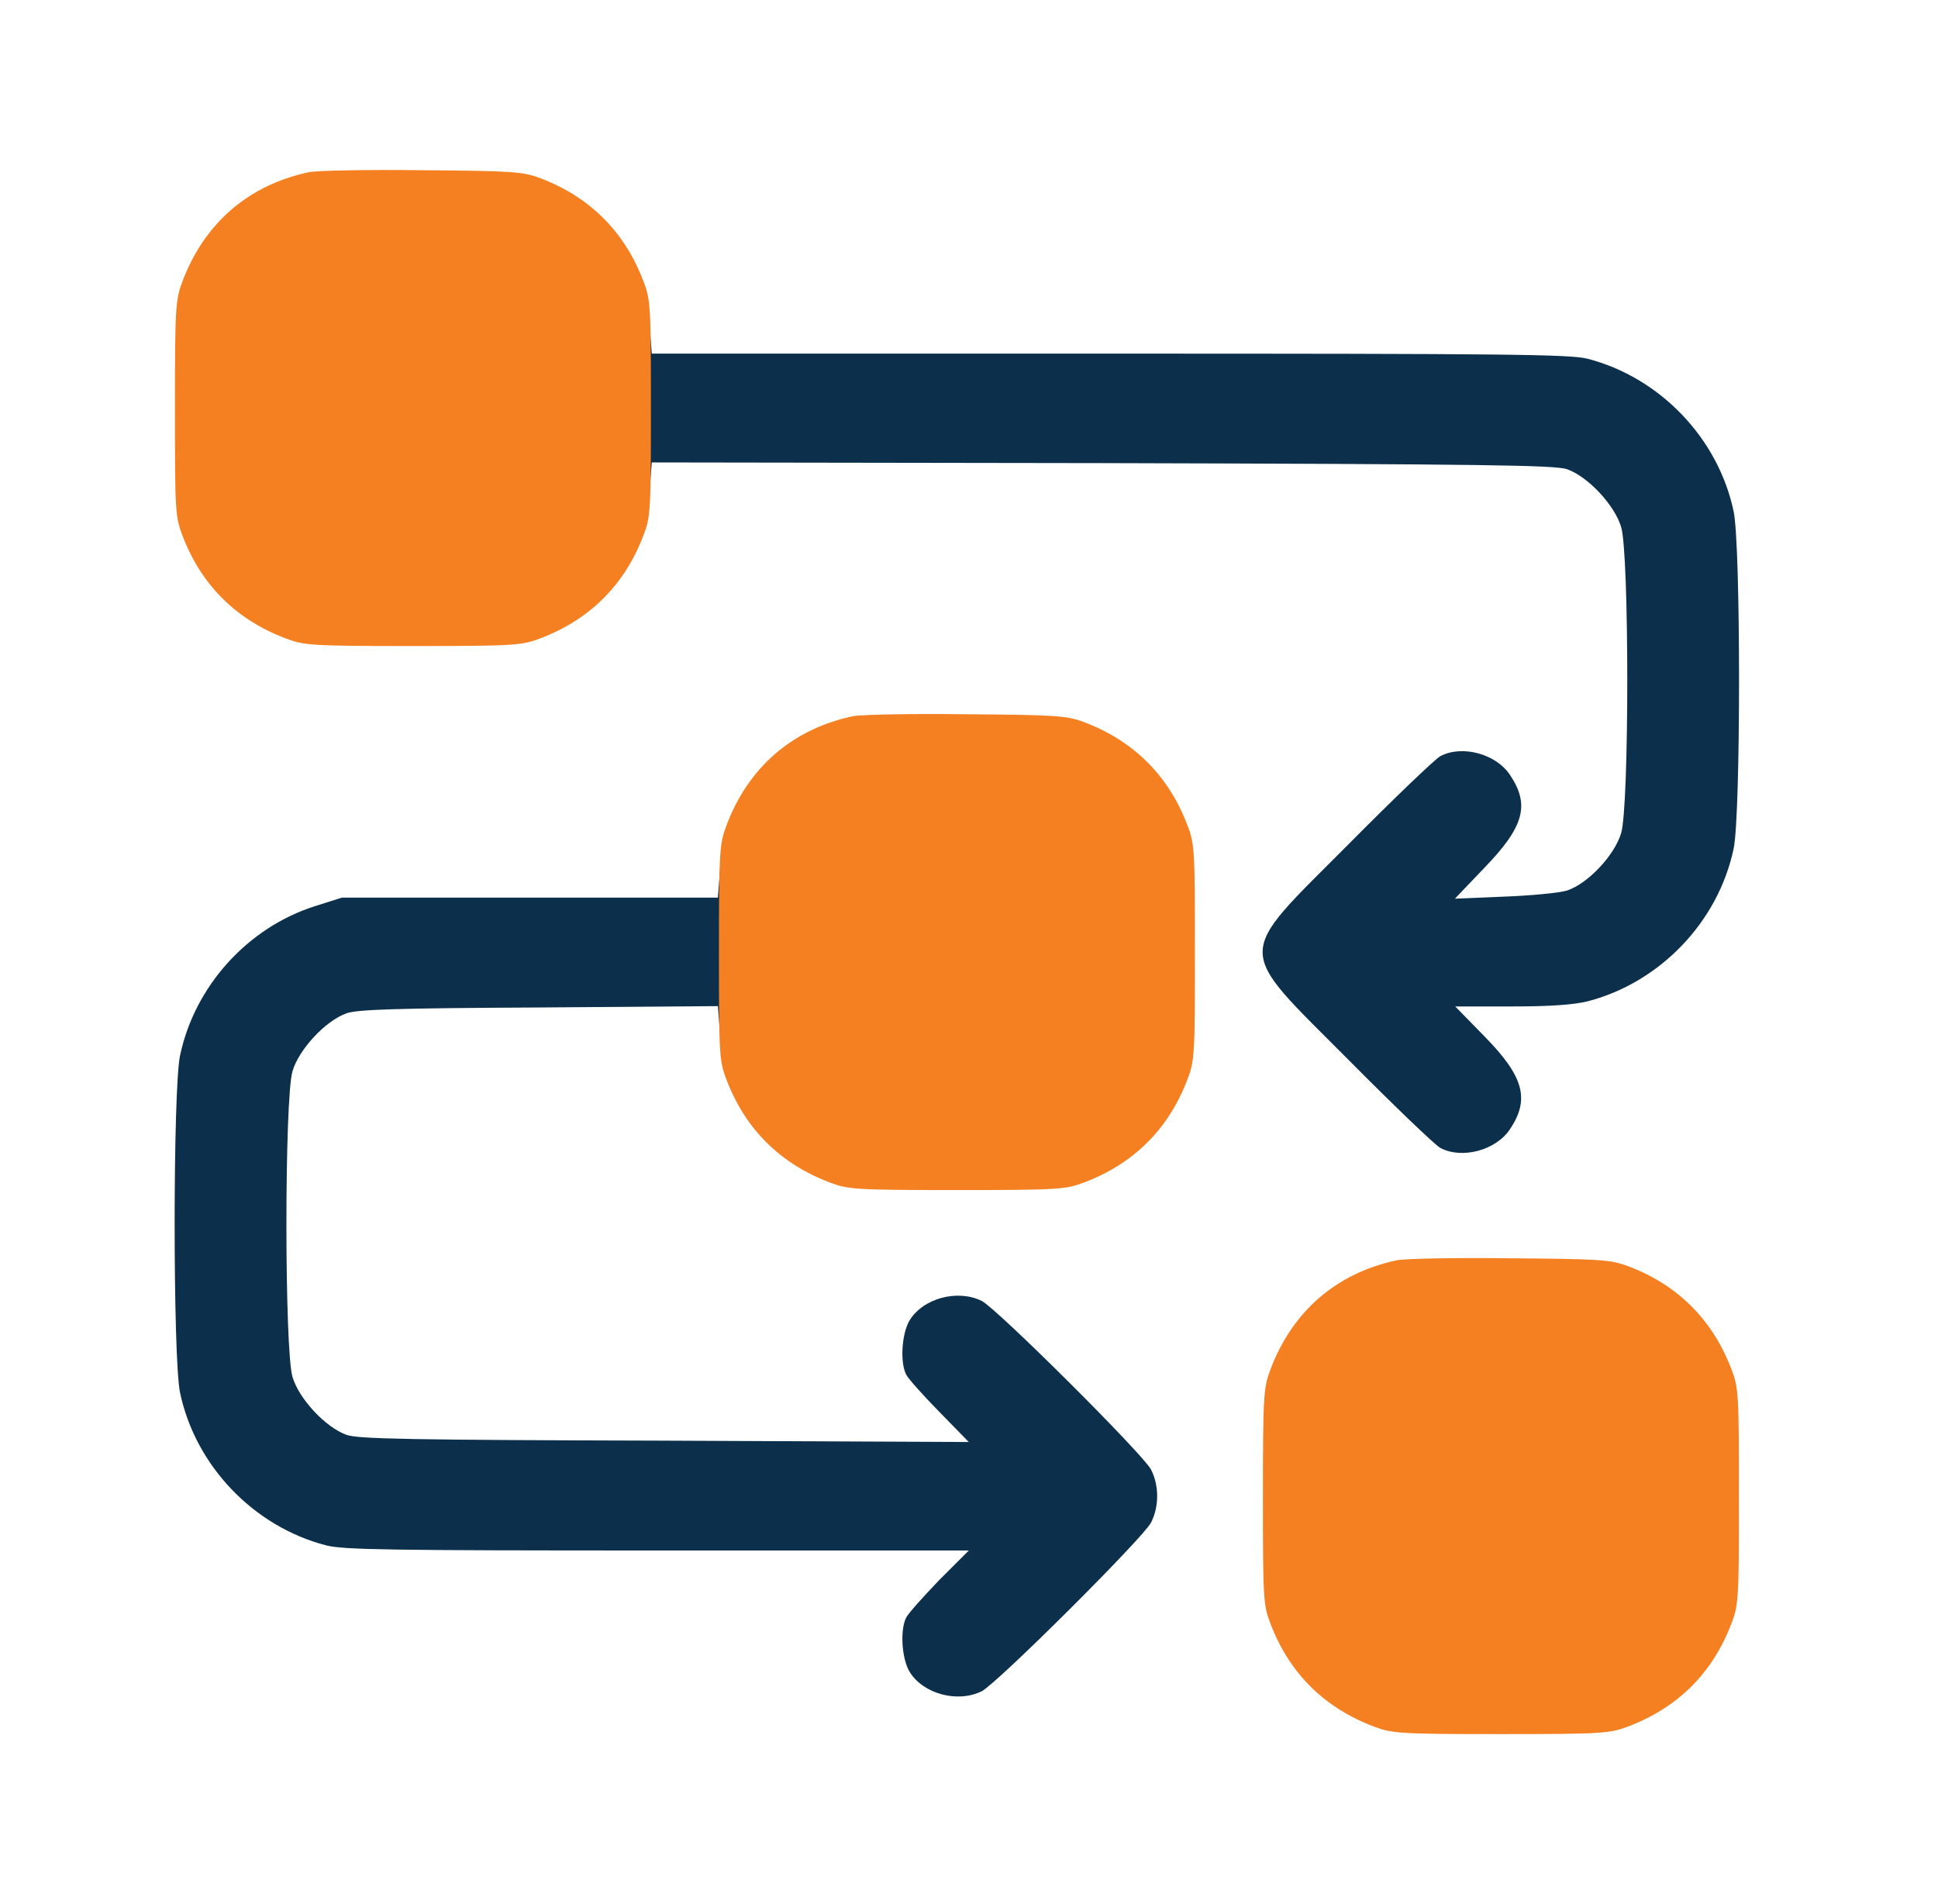
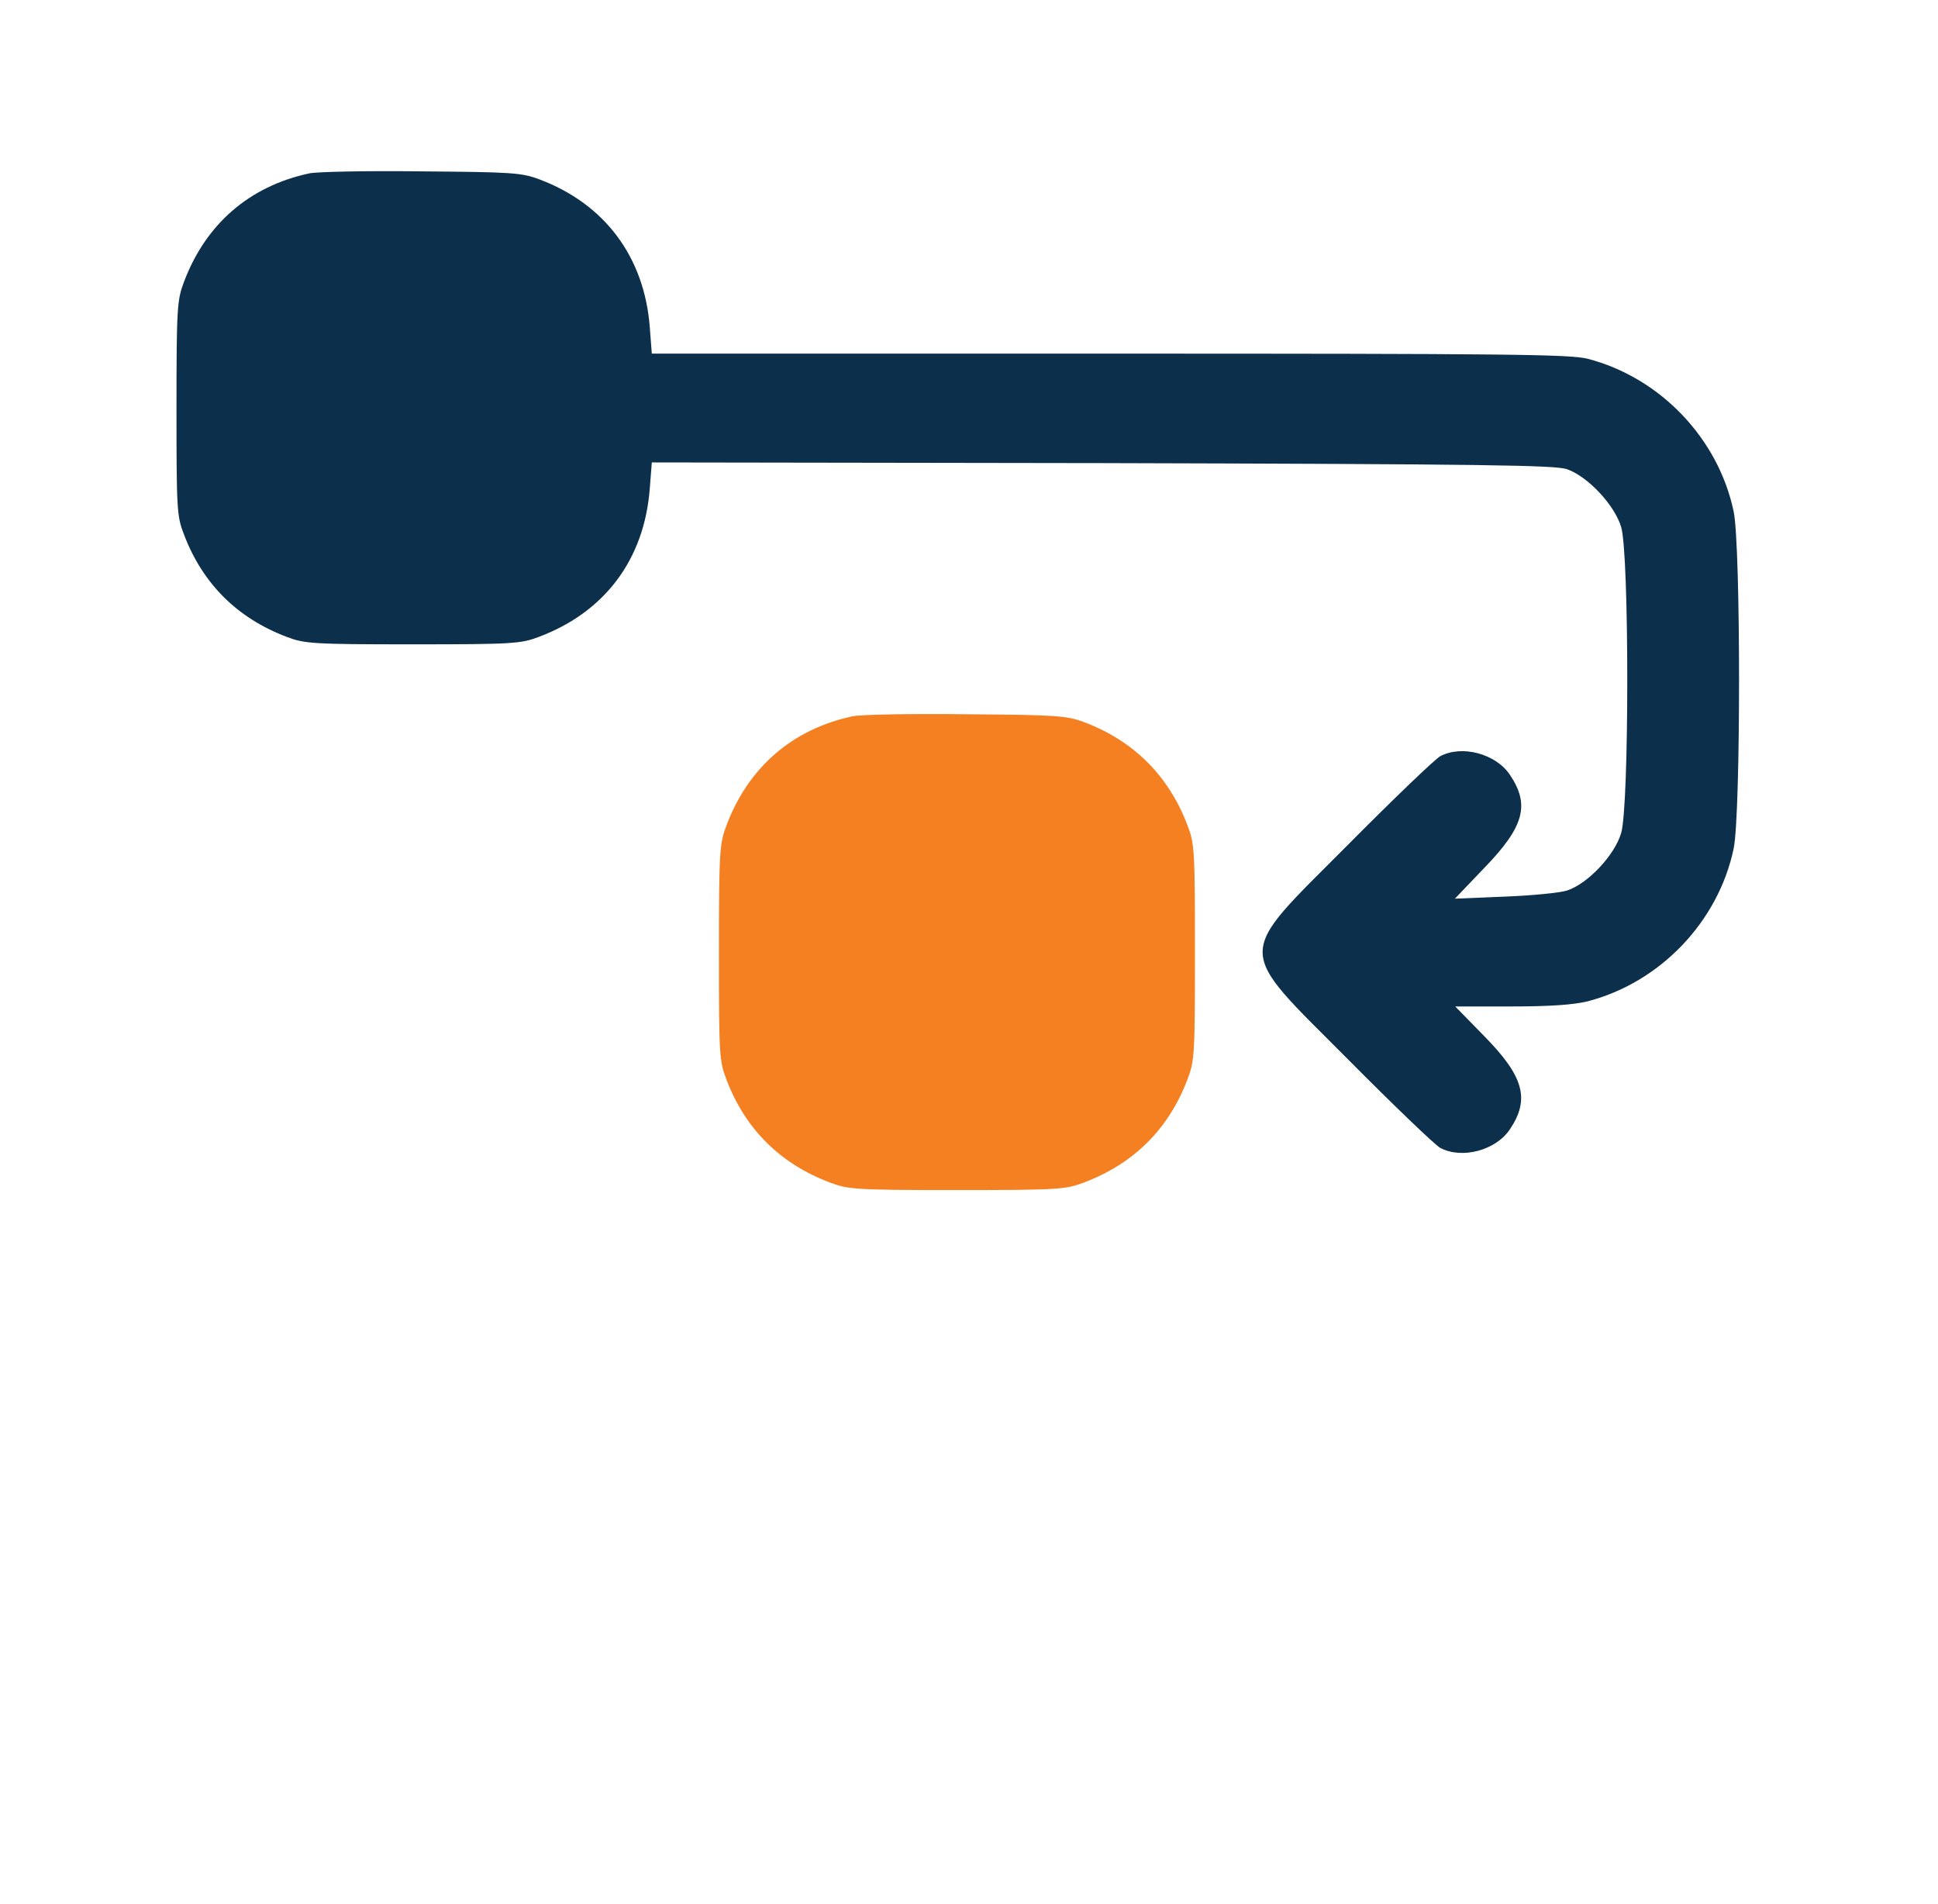
<svg xmlns="http://www.w3.org/2000/svg" width="57" height="56" viewBox="0 0 57 56" fill="none">
  <path d="M9.091 5.1C7.331 5.48 6.051 6.59 5.411 8.29C5.211 8.82 5.191 9.03 5.191 12C5.191 14.99 5.201 15.18 5.411 15.72C5.961 17.17 6.981 18.18 8.431 18.73C8.961 18.93 9.171 18.95 12.141 18.95C15.111 18.95 15.321 18.93 15.851 18.73C17.791 18 18.951 16.45 19.111 14.37L19.171 13.6L32.431 13.62C43.731 13.65 45.751 13.68 46.091 13.8C46.711 14.02 47.491 14.86 47.681 15.5C47.921 16.29 47.921 23.71 47.681 24.5C47.491 25.15 46.701 25.99 46.091 26.19C45.871 26.26 45.041 26.34 44.241 26.37L42.791 26.43L43.661 25.52C44.831 24.31 45.001 23.67 44.411 22.79C44.001 22.17 43.001 21.9 42.361 22.24C42.211 22.32 41.001 23.48 39.671 24.82C36.291 28.22 36.291 27.78 39.671 31.18C41.001 32.52 42.211 33.68 42.361 33.76C43.001 34.1 44.001 33.83 44.411 33.21C45.001 32.33 44.821 31.66 43.661 30.48L42.801 29.6H44.451C45.601 29.6 46.281 29.55 46.691 29.45C48.821 28.9 50.541 27.11 50.991 24.95C51.201 23.93 51.201 16.07 50.991 15.05C50.541 12.89 48.821 11.1 46.691 10.55C46.171 10.42 44.361 10.4 32.631 10.4H19.171L19.111 9.62C18.951 7.55 17.781 5.99 15.851 5.27C15.341 5.08 15.051 5.06 12.391 5.04C10.801 5.02 9.311 5.05 9.091 5.1Z" fill="#0C304B" />
-   <path d="M25.094 21.1C22.834 21.58 21.354 23.29 21.174 25.62L21.114 26.4H15.584H10.054L9.264 26.65C7.284 27.28 5.724 29 5.294 31.05C5.084 32.07 5.084 39.93 5.294 40.95C5.744 43.11 7.464 44.9 9.594 45.45C10.104 45.58 11.474 45.6 19.334 45.6H28.494L27.624 46.47C27.154 46.96 26.714 47.45 26.654 47.57C26.464 47.94 26.524 48.79 26.754 49.17C27.154 49.82 28.164 50.09 28.874 49.74C29.314 49.52 33.614 45.24 33.854 44.78C34.094 44.31 34.094 43.69 33.854 43.22C33.614 42.76 29.314 38.48 28.874 38.26C28.164 37.91 27.154 38.18 26.754 38.83C26.524 39.21 26.464 40.06 26.654 40.43C26.714 40.55 27.154 41.04 27.634 41.53L28.494 42.41L19.544 42.37C12.054 42.35 10.524 42.32 10.194 42.2C9.574 41.98 8.794 41.14 8.604 40.5C8.364 39.71 8.364 32.29 8.604 31.5C8.794 30.86 9.574 30.02 10.194 29.8C10.514 29.69 11.624 29.65 15.854 29.63L21.114 29.59L21.174 30.37C21.334 32.45 22.494 34 24.434 34.73C24.964 34.93 25.174 34.95 28.144 34.95C31.114 34.95 31.324 34.93 31.854 34.73C33.304 34.18 34.324 33.17 34.874 31.72C35.084 31.18 35.094 30.99 35.094 28C35.094 25.01 35.084 24.82 34.874 24.28C34.324 22.83 33.294 21.81 31.854 21.27C31.344 21.08 31.054 21.06 28.394 21.04C26.804 21.02 25.314 21.05 25.094 21.1Z" fill="#0C304B" />
-   <path d="M41.073 37.066C39.3 37.449 38.011 38.565 37.366 40.276C37.165 40.809 37.145 41.02 37.145 44.008C37.145 47.016 37.155 47.207 37.366 47.75C37.92 49.209 38.947 50.225 40.408 50.778C40.942 50.98 41.153 51 44.145 51C47.136 51 47.347 50.98 47.881 50.778C49.342 50.225 50.369 49.209 50.923 47.75C51.135 47.207 51.145 47.016 51.145 44.008C51.145 41 51.135 40.809 50.923 40.266C50.369 38.807 49.332 37.781 47.881 37.237C47.368 37.046 47.075 37.026 44.396 37.006C42.795 36.986 41.294 37.016 41.073 37.066Z" fill="#F48021" />
  <path d="M25.073 21.066C23.3 21.449 22.011 22.565 21.366 24.276C21.165 24.809 21.145 25.02 21.145 28.008C21.145 31.016 21.155 31.207 21.366 31.75C21.92 33.209 22.947 34.225 24.408 34.778C24.942 34.98 25.153 35 28.145 35C31.136 35 31.347 34.98 31.881 34.778C33.342 34.225 34.369 33.209 34.923 31.75C35.135 31.207 35.145 31.016 35.145 28.008C35.145 25 35.135 24.809 34.923 24.266C34.369 22.807 33.332 21.781 31.881 21.237C31.368 21.046 31.076 21.026 28.396 21.006C26.795 20.986 25.294 21.016 25.073 21.066Z" fill="#F48021" />
-   <path d="M9.073 5.066C7.3 5.449 6.011 6.565 5.366 8.276C5.165 8.809 5.145 9.02 5.145 12.008C5.145 15.016 5.155 15.207 5.366 15.75C5.92 17.209 6.947 18.225 8.408 18.778C8.942 18.98 9.153 19 12.145 19C15.136 19 15.347 18.98 15.881 18.778C17.342 18.225 18.369 17.209 18.923 15.75C19.134 15.207 19.145 15.016 19.145 12.008C19.145 9 19.134 8.809 18.923 8.266C18.369 6.807 17.332 5.781 15.881 5.237C15.368 5.046 15.075 5.026 12.396 5.006C10.795 4.986 9.294 5.016 9.073 5.066Z" fill="#F48021" />
</svg>